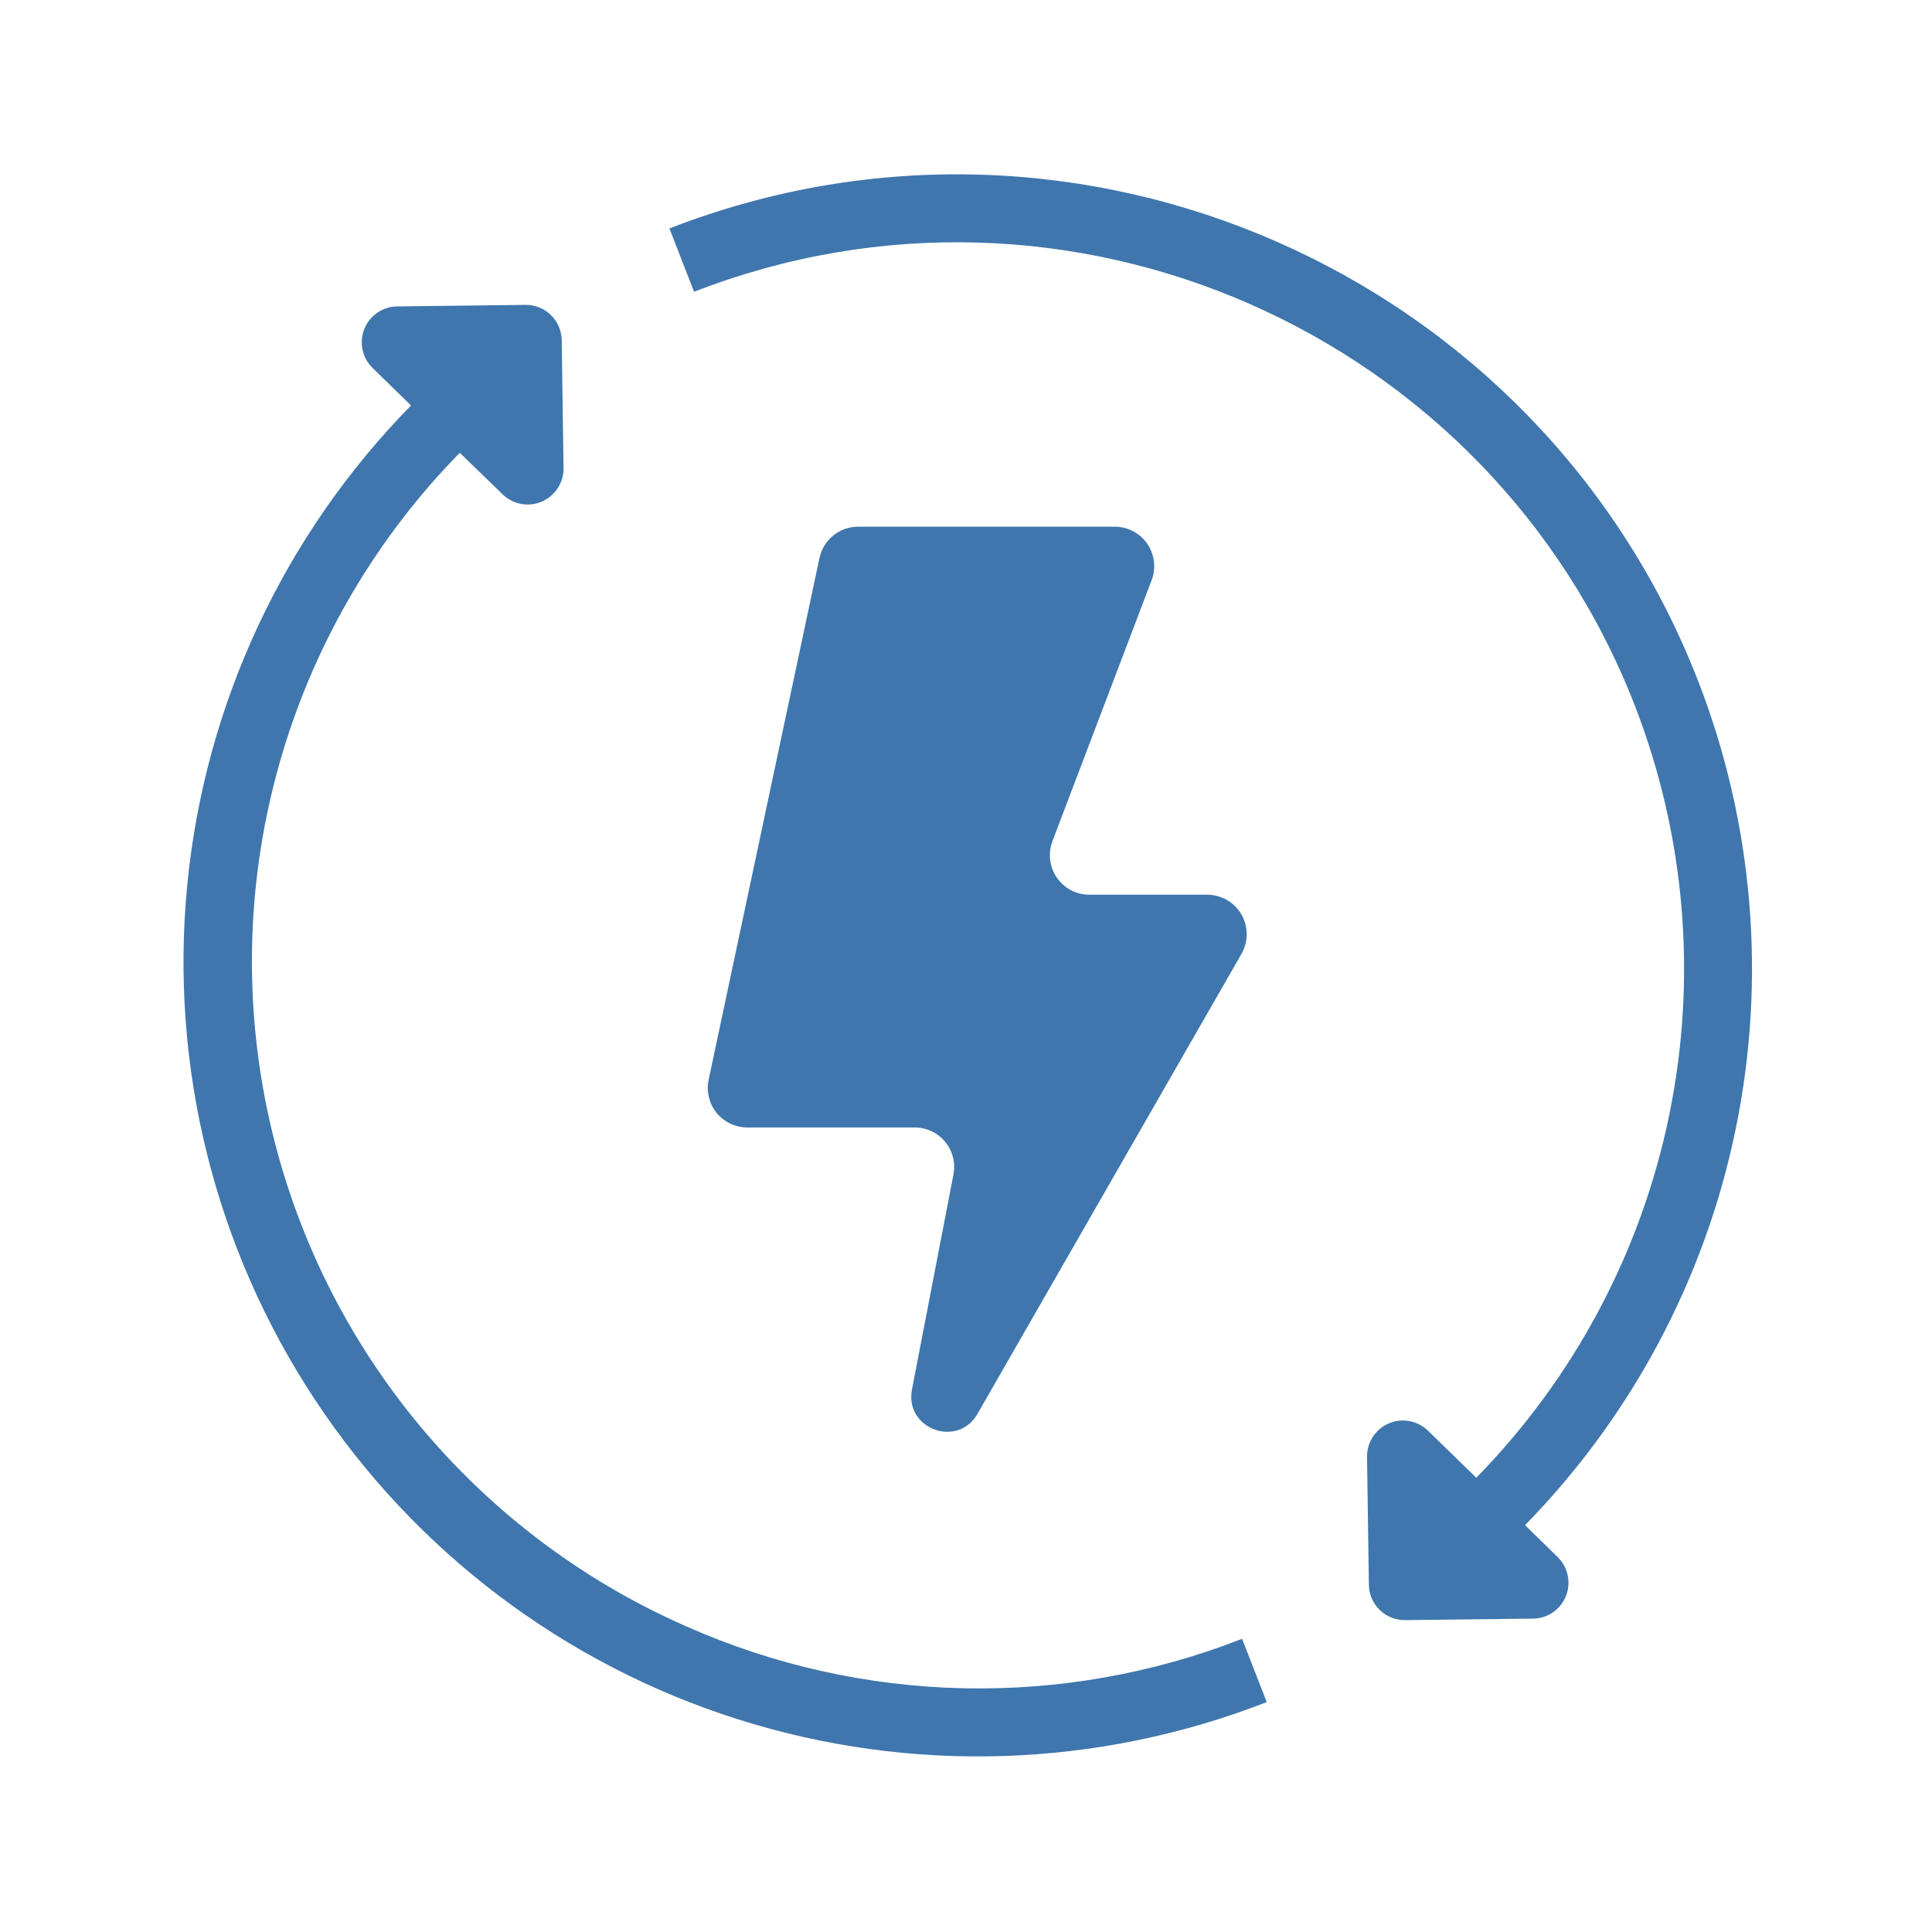
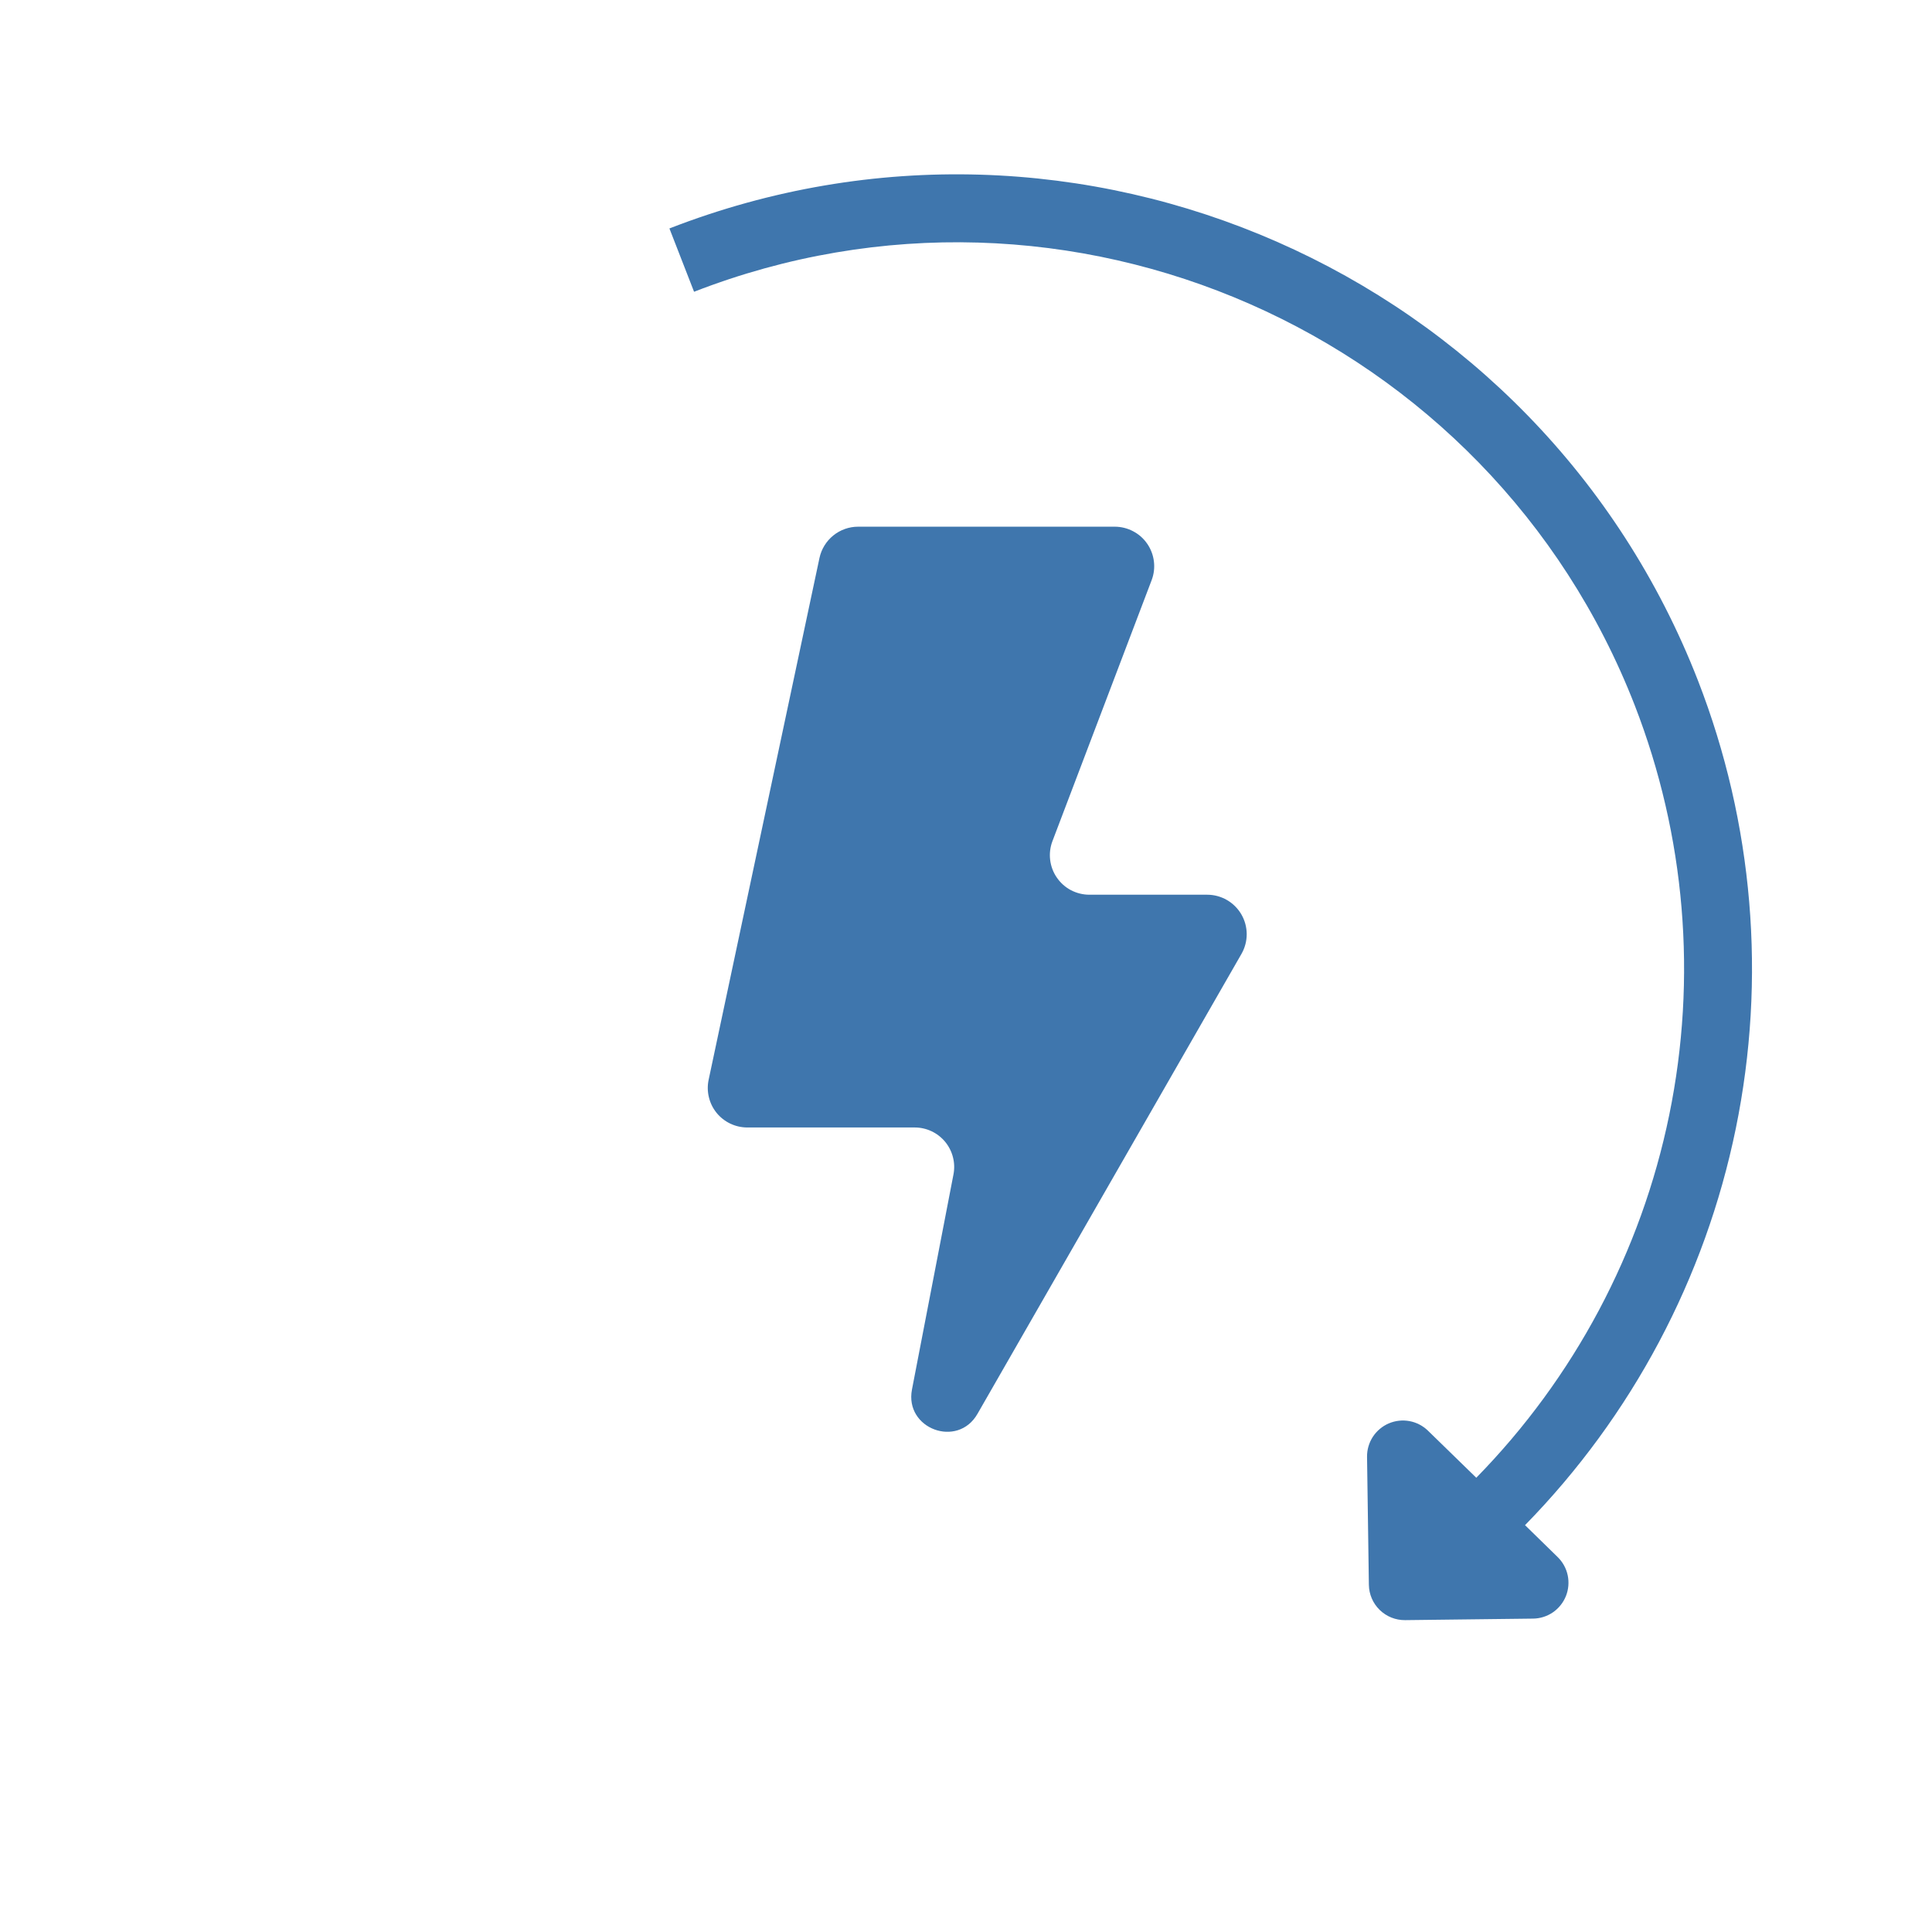
<svg xmlns="http://www.w3.org/2000/svg" width="57" height="57" viewBox="0 0 57 57" fill="none">
  <path d="M33.976 17.119C34.044 16.942 34.067 16.752 34.044 16.565C34.022 16.378 33.954 16.198 33.847 16.043C33.74 15.887 33.597 15.76 33.429 15.673C33.262 15.585 33.076 15.539 32.887 15.539H25.317C25.05 15.539 24.791 15.631 24.584 15.799C24.377 15.967 24.233 16.201 24.177 16.462L20.907 31.857C20.871 32.026 20.873 32.201 20.914 32.37C20.954 32.538 21.031 32.696 21.14 32.831C21.249 32.965 21.386 33.074 21.543 33.149C21.699 33.224 21.87 33.263 22.043 33.264H26.986C27.158 33.264 27.327 33.302 27.483 33.375C27.638 33.448 27.775 33.555 27.885 33.687C27.994 33.82 28.073 33.975 28.115 34.141C28.158 34.307 28.163 34.481 28.13 34.65L26.906 40.995C26.683 42.154 28.252 42.737 28.838 41.714L36.627 28.143C36.729 27.965 36.782 27.765 36.782 27.56C36.781 27.356 36.727 27.155 36.625 26.979C36.522 26.802 36.375 26.655 36.198 26.553C36.021 26.451 35.82 26.397 35.616 26.397H32.14C31.952 26.397 31.766 26.351 31.598 26.264C31.431 26.176 31.288 26.049 31.181 25.893C31.073 25.738 31.006 25.559 30.983 25.371C30.96 25.184 30.983 24.994 31.05 24.817L33.976 17.119Z" fill="#3F76AD" />
  <path d="M44.993 44.997C48.148 41.774 50.307 37.71 51.212 33.292C52.117 28.874 51.731 24.289 50.098 20.085C45.411 8.039 31.797 2.052 19.75 6.74L20.477 8.608C31.498 4.321 43.944 9.795 48.231 20.812C49.724 24.657 50.077 28.852 49.248 32.894C48.419 36.935 46.442 40.651 43.555 43.598L42.13 42.21C41.98 42.064 41.79 41.965 41.584 41.927C41.378 41.889 41.165 41.913 40.973 41.995C40.78 42.078 40.617 42.216 40.502 42.392C40.389 42.568 40.329 42.773 40.332 42.983L40.386 46.756C40.39 47.036 40.505 47.303 40.705 47.498C40.906 47.694 41.176 47.802 41.456 47.799L45.229 47.754C45.439 47.752 45.643 47.687 45.816 47.569C45.988 47.45 46.122 47.283 46.2 47.088C46.277 46.894 46.295 46.681 46.252 46.476C46.209 46.271 46.105 46.084 45.955 45.937L44.993 44.997Z" fill="#3F76AD" />
-   <path d="M20.245 47.982C17.069 46.588 14.28 44.444 12.115 41.734C9.951 39.024 8.477 35.829 7.82 32.424C7.163 29.018 7.343 25.504 8.344 22.184C9.344 18.863 11.136 15.835 13.565 13.359L14.828 14.584C14.978 14.73 15.168 14.829 15.374 14.867C15.58 14.905 15.793 14.882 15.985 14.799C16.178 14.716 16.341 14.578 16.455 14.402C16.569 14.227 16.629 14.021 16.626 13.811L16.572 10.039C16.571 9.9 16.541 9.763 16.487 9.635C16.432 9.507 16.353 9.392 16.253 9.295C16.154 9.198 16.036 9.122 15.907 9.07C15.778 9.019 15.64 8.993 15.501 8.995L11.729 9.04C11.517 9.04 11.311 9.104 11.137 9.223C10.962 9.341 10.827 9.509 10.748 9.706C10.67 9.902 10.652 10.117 10.697 10.323C10.741 10.529 10.847 10.717 10.999 10.863L12.127 11.962C8.37 15.789 6.039 20.788 5.523 26.125C5.006 31.463 6.336 36.816 9.29 41.292C12.243 45.767 16.642 49.095 21.753 50.719C26.863 52.343 32.376 52.166 37.372 50.217L36.646 48.35C34.024 49.376 31.224 49.872 28.409 49.809C25.593 49.746 22.819 49.125 20.245 47.982Z" fill="#3F76AD" />
</svg>